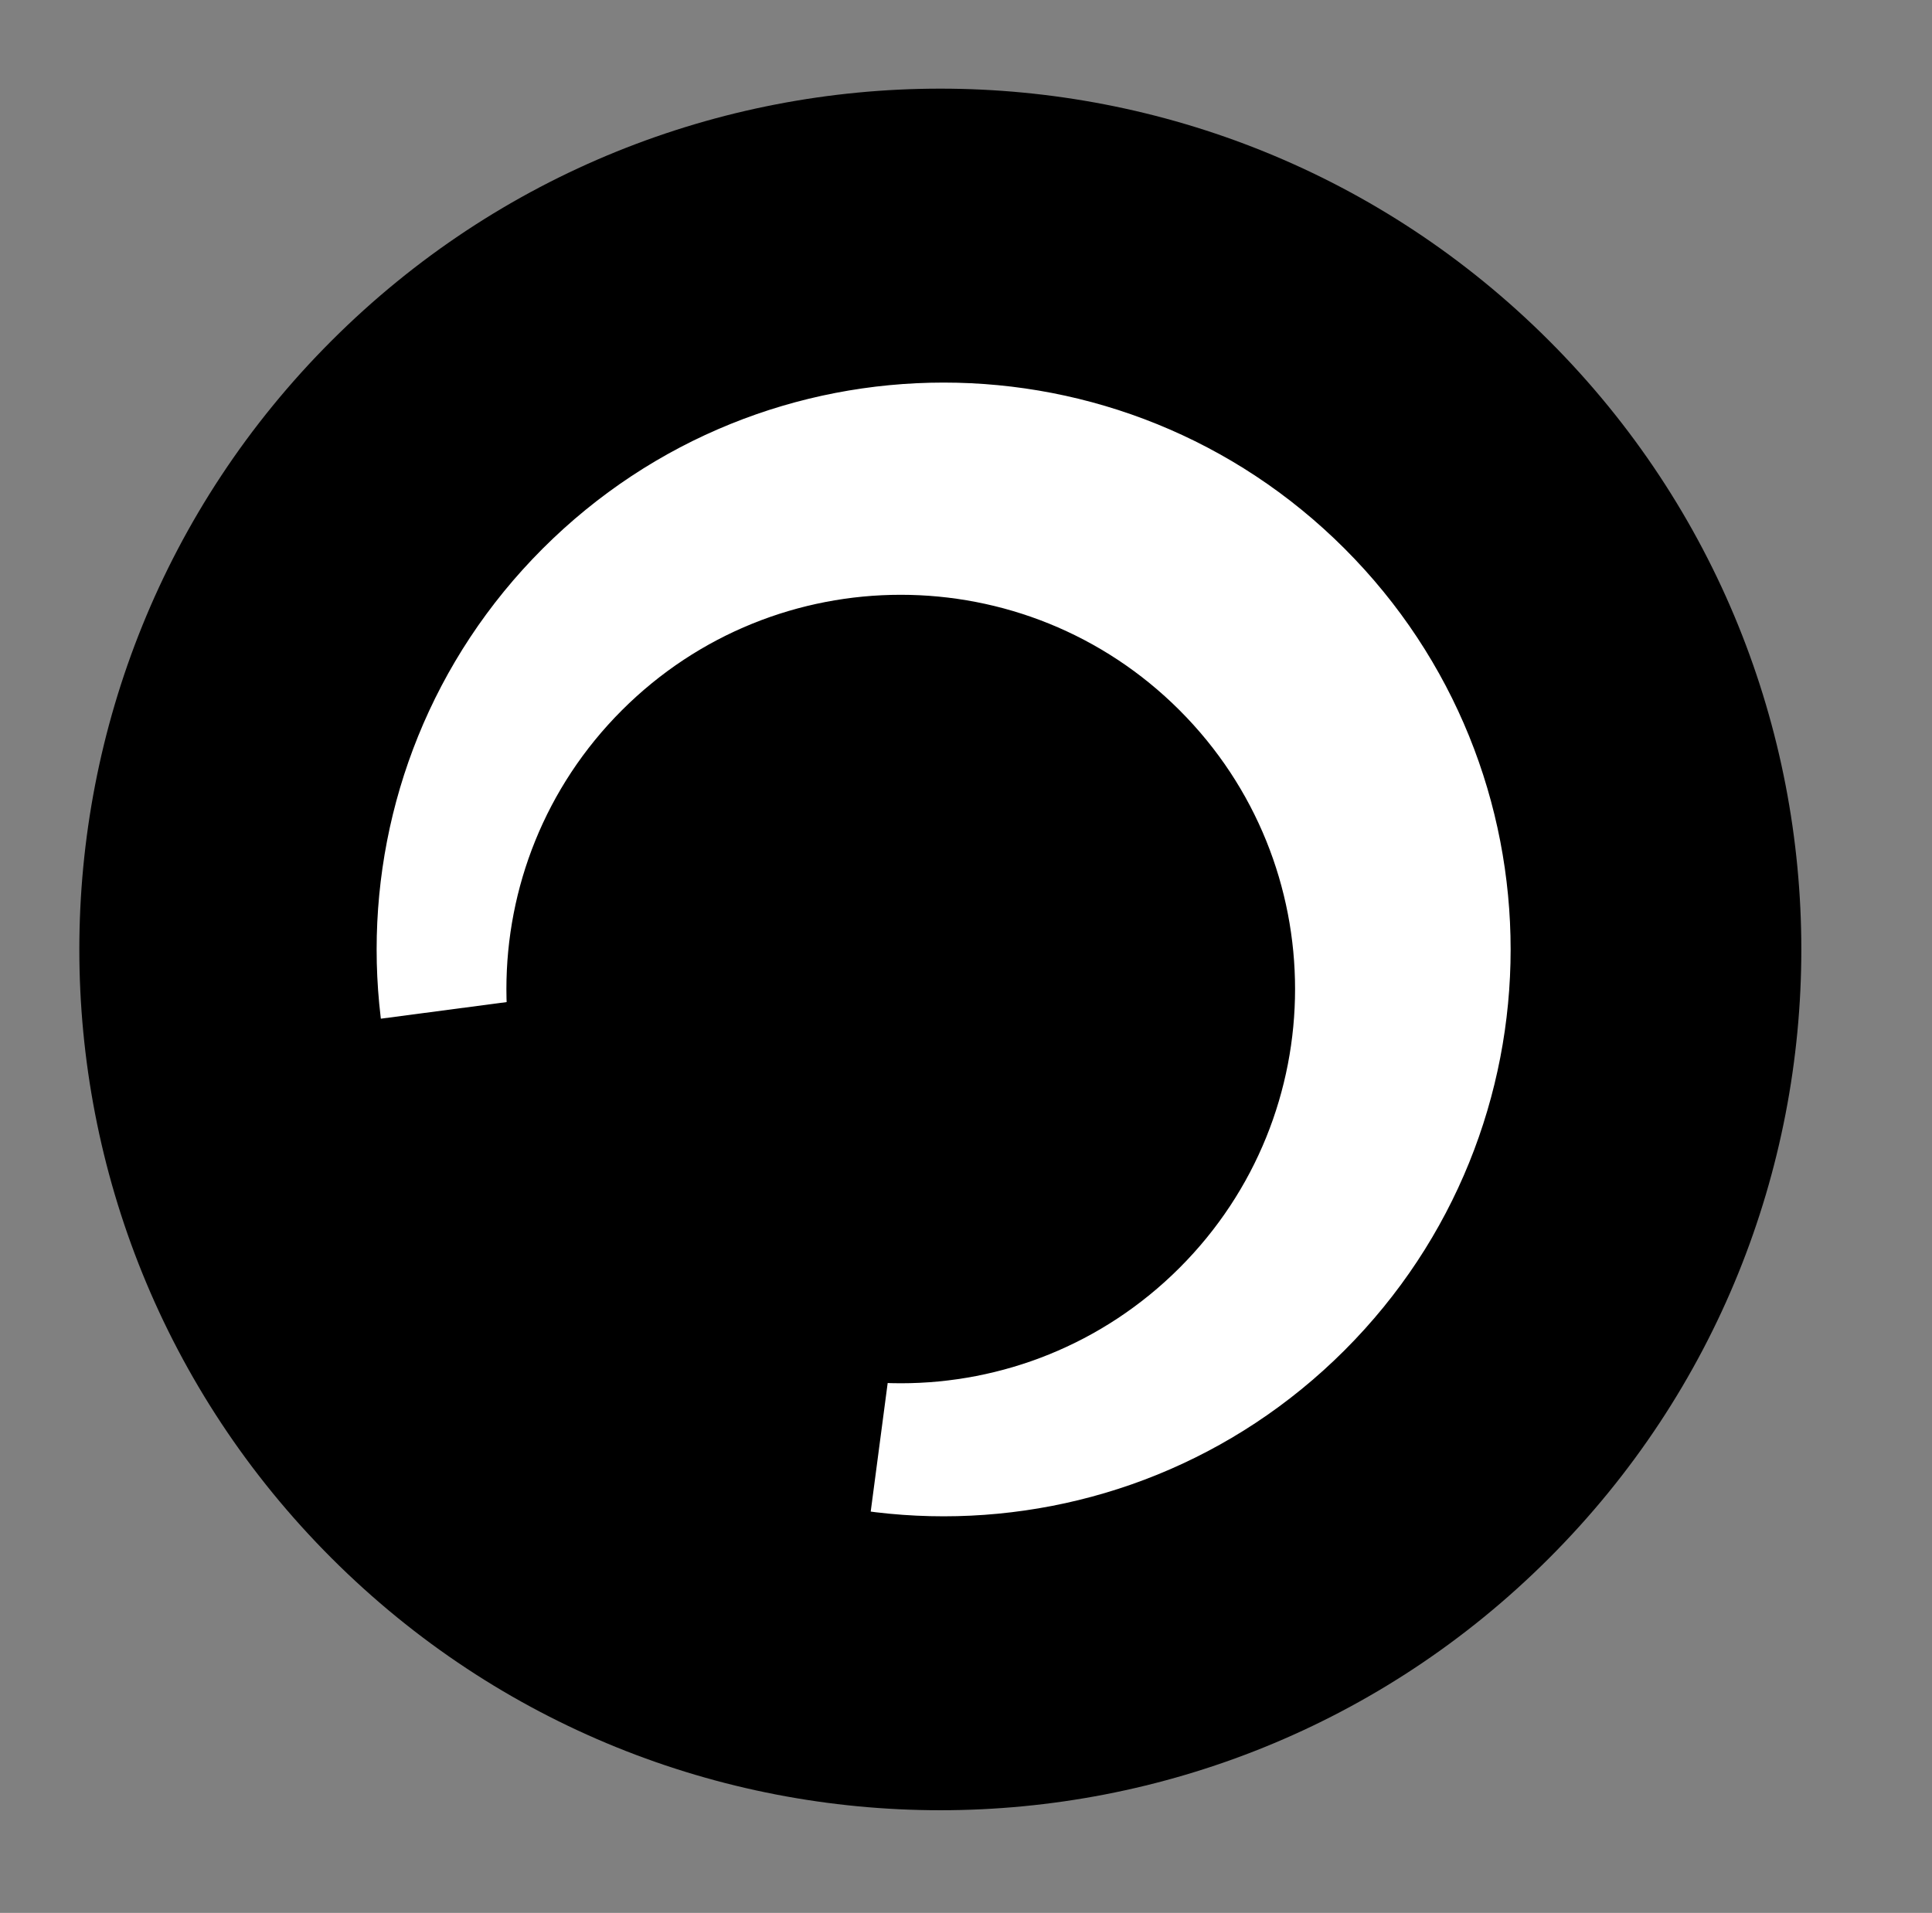
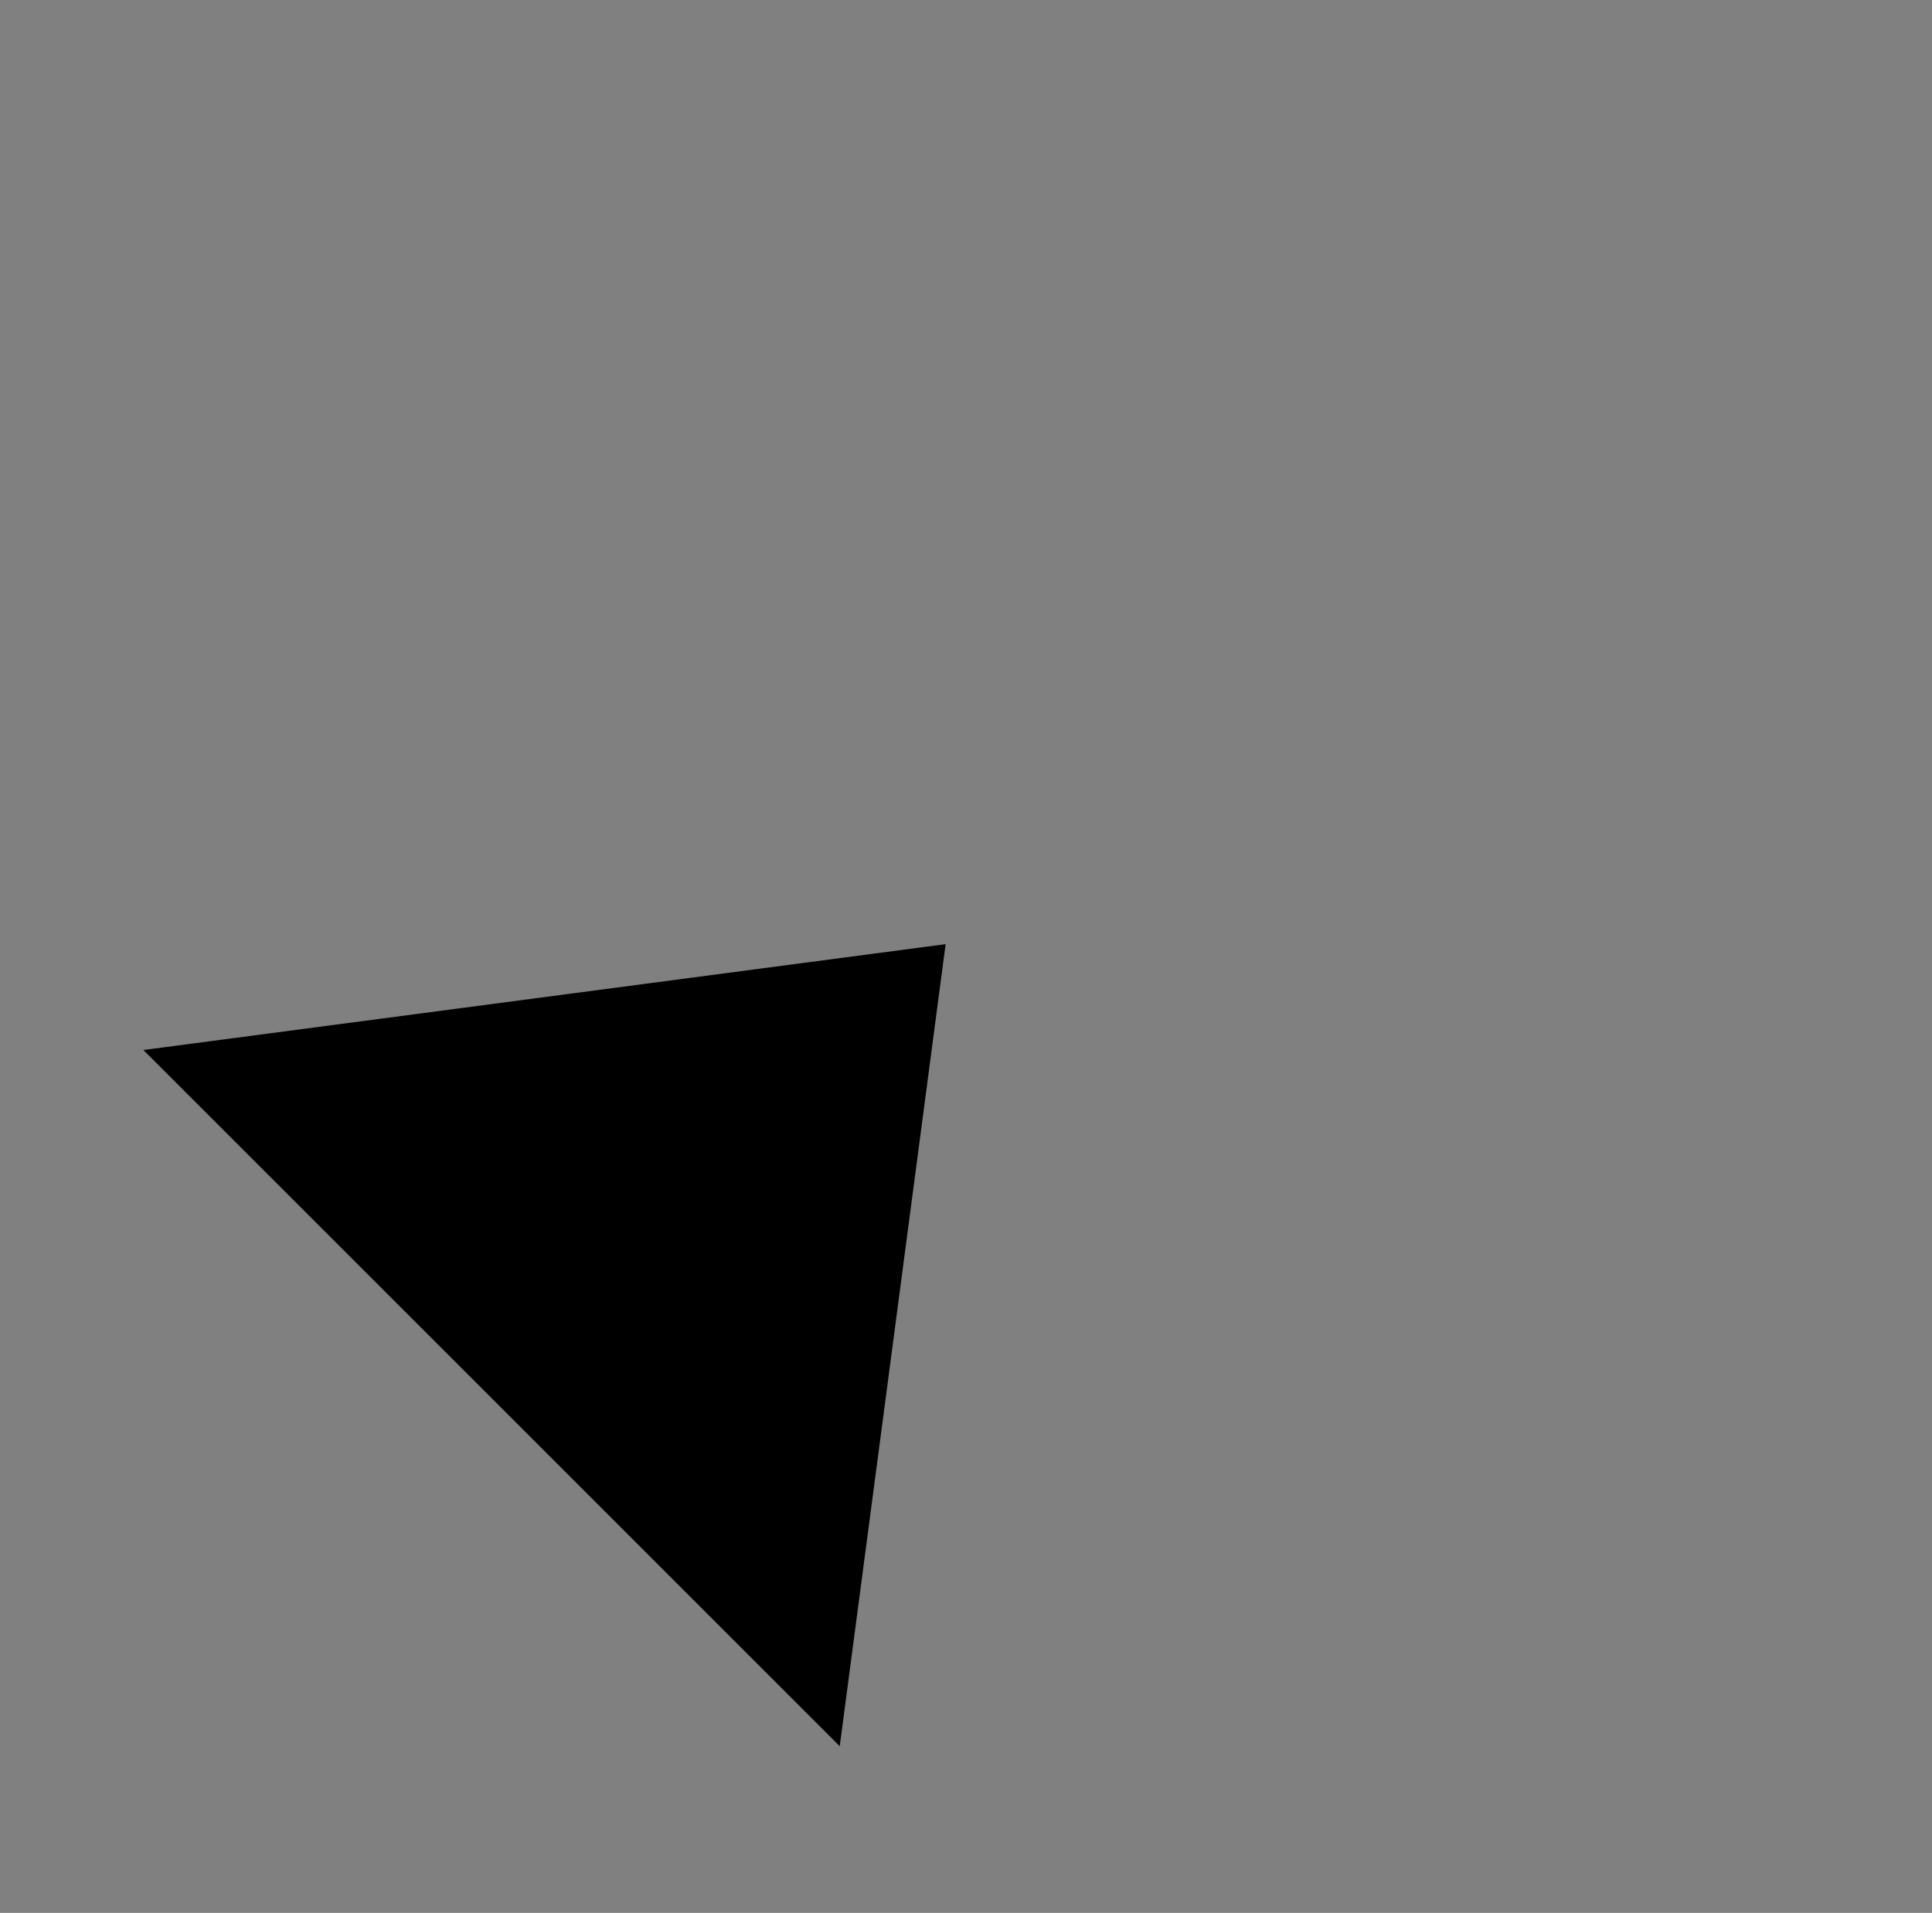
<svg xmlns="http://www.w3.org/2000/svg" width="414" height="410" viewBox="0 0 414 410">
  <rect x="0" y="0" width="414" height="410" fill="#808080" stroke="none" />
  <g id="Group">
-     <path id="Circle" fill="#000000" fill-rule="evenodd" stroke="none" d="M 331.961 333.961 C 404.013 261.909 404.013 145.091 331.961 73.039 C 259.909 0.987 143.09 0.987 71.039 73.039 C -1.013 145.091 -1.013 261.909 71.039 333.961 C 143.091 406.013 259.909 406.013 331.961 333.961 Z" />
-     <path id="path1" fill="#ffffff" fill-rule="evenodd" stroke="#ffffff" d="M 287.767 289.06 C 335.02 241.806 335.02 165.194 287.767 117.94 C 240.514 70.687 163.901 70.687 116.647 117.94 C 69.394 165.194 69.394 241.806 116.647 289.06 C 163.901 336.313 240.514 336.313 287.767 289.06 Z" />
    <path id="Triangle" fill="#000000" fill-rule="evenodd" stroke="#000000" d="M 202.052 202.948 L 31.794 225.42 L 179.58 373.206 Z" />
-     <path id="path2" fill="#000000" fill-rule="evenodd" stroke="#000000" stroke-width="2" d="M 252.058 271.029 C 284.667 238.42 284.667 185.551 252.058 152.942 C 219.449 120.333 166.58 120.333 133.971 152.942 C 101.363 185.551 101.363 238.42 133.971 271.029 C 166.58 303.637 219.449 303.637 252.058 271.029 Z" />
  </g>
</svg>